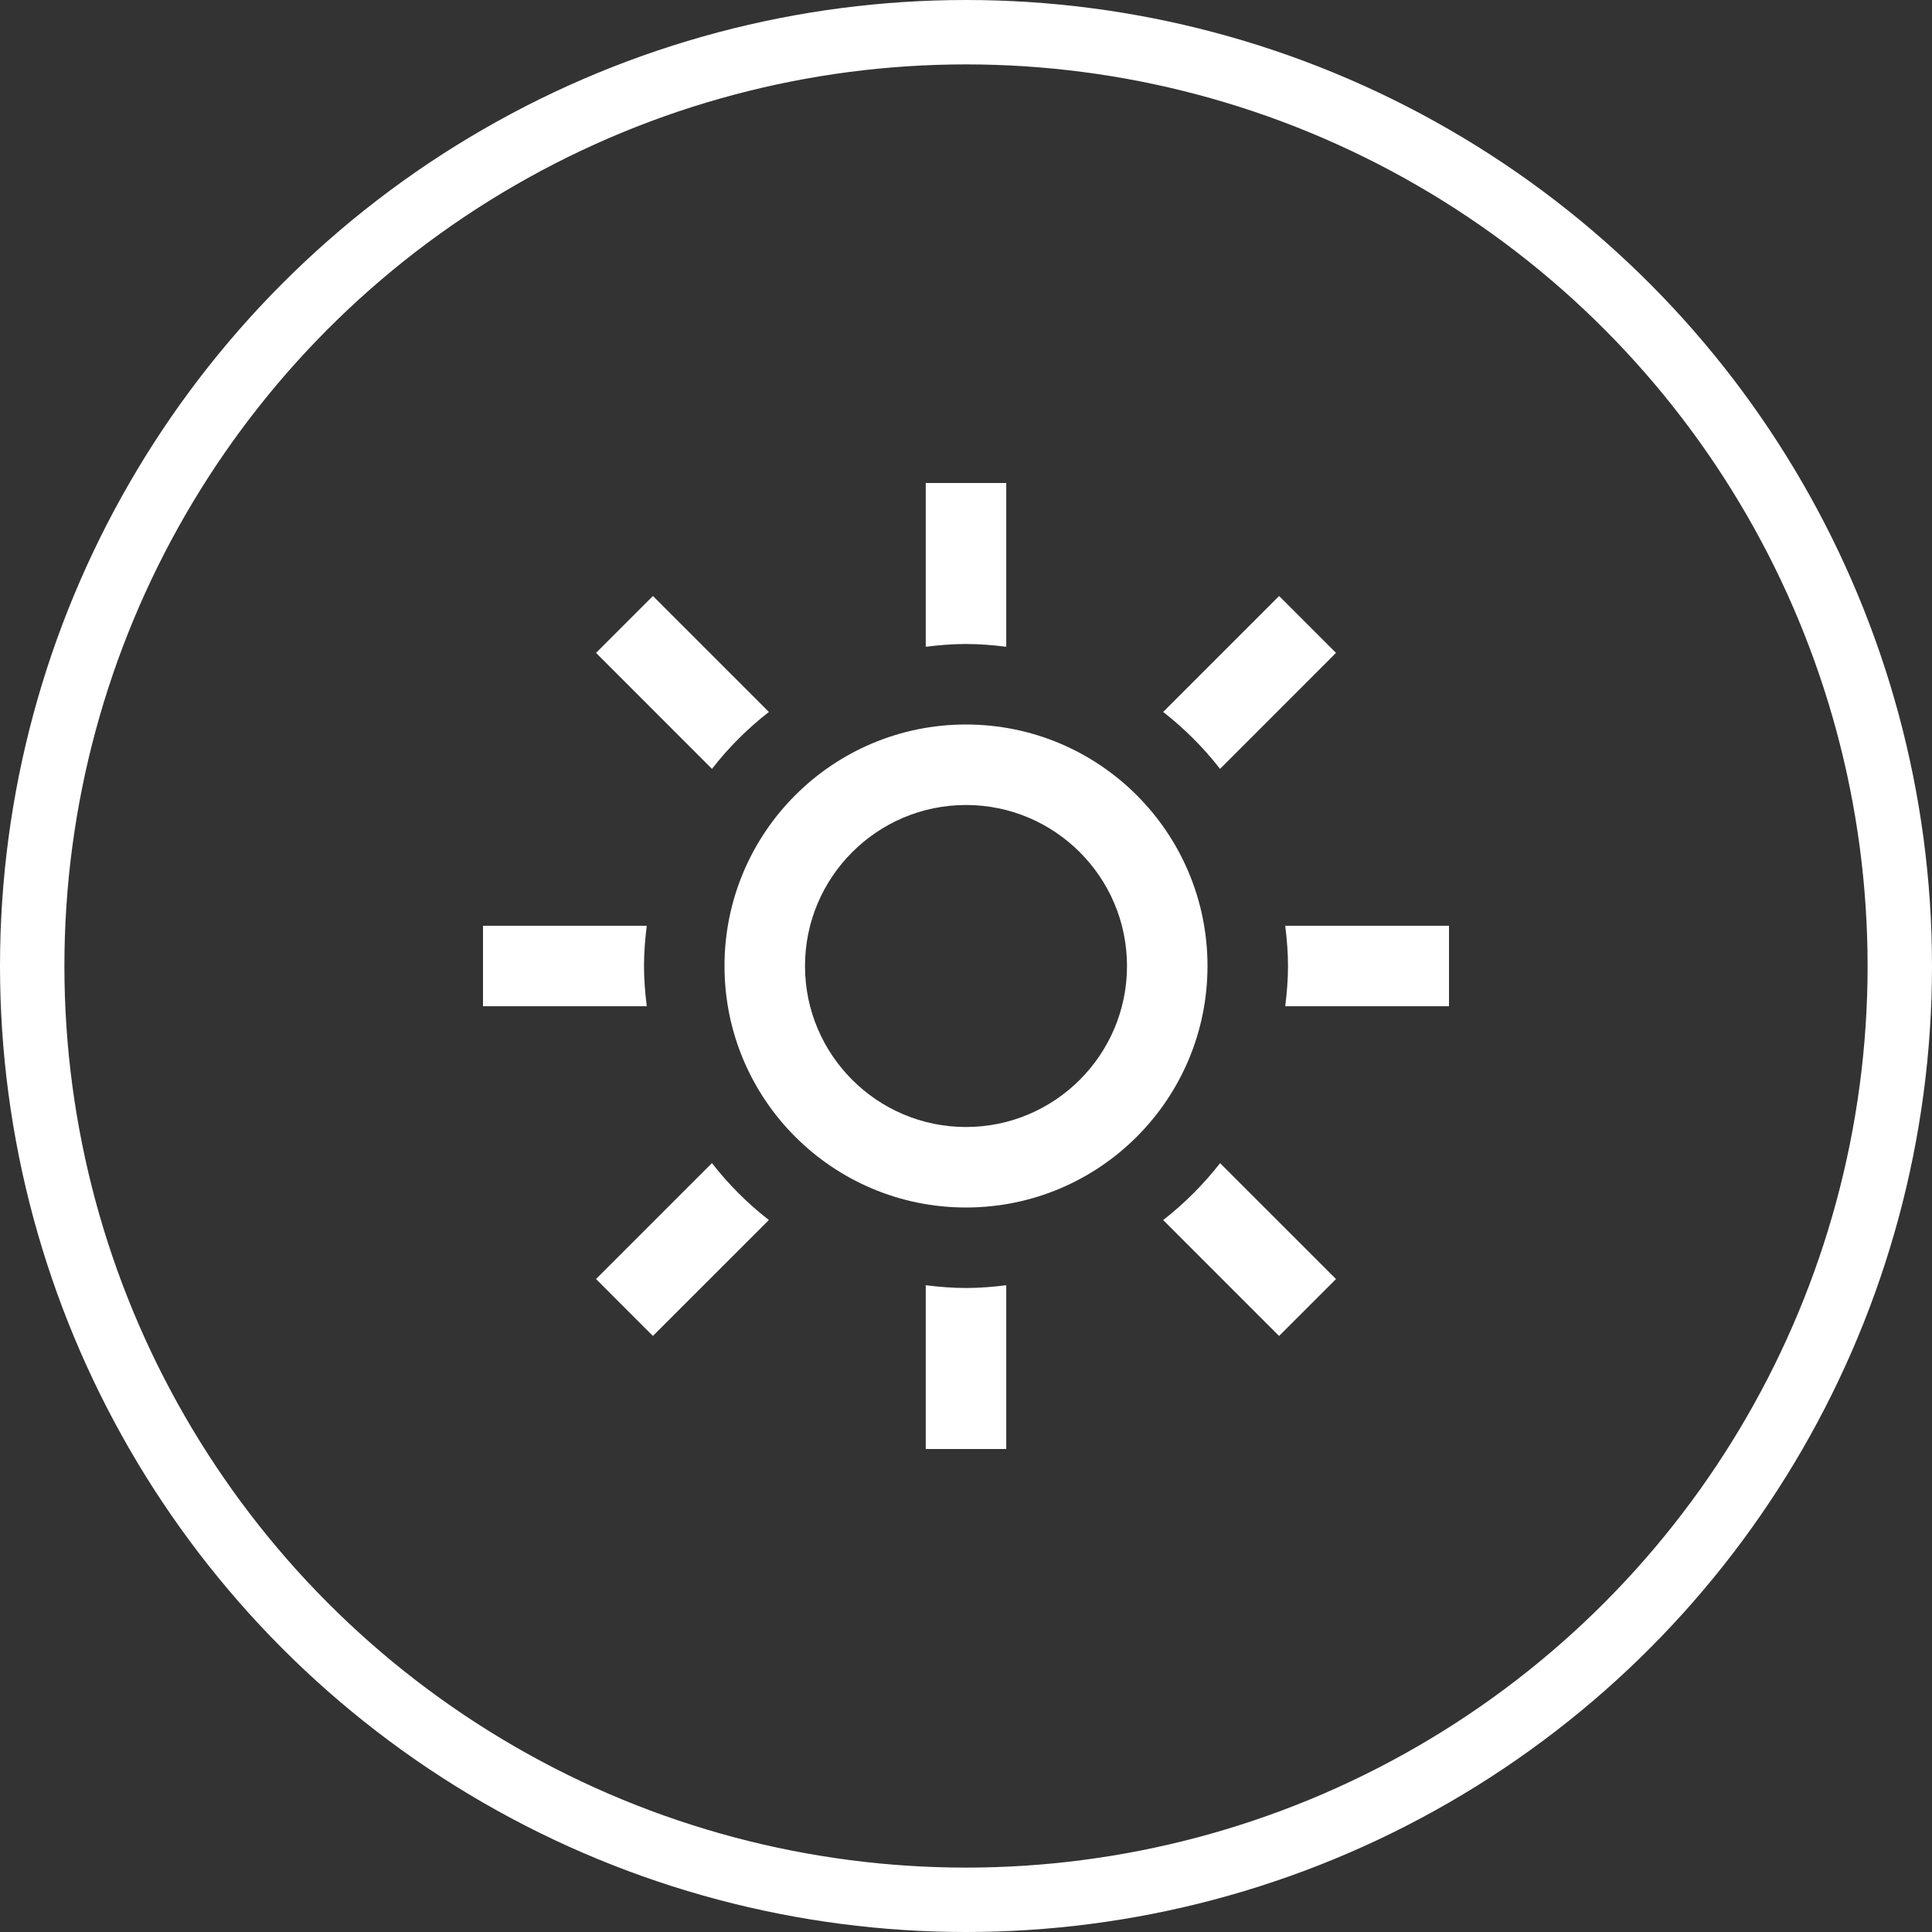
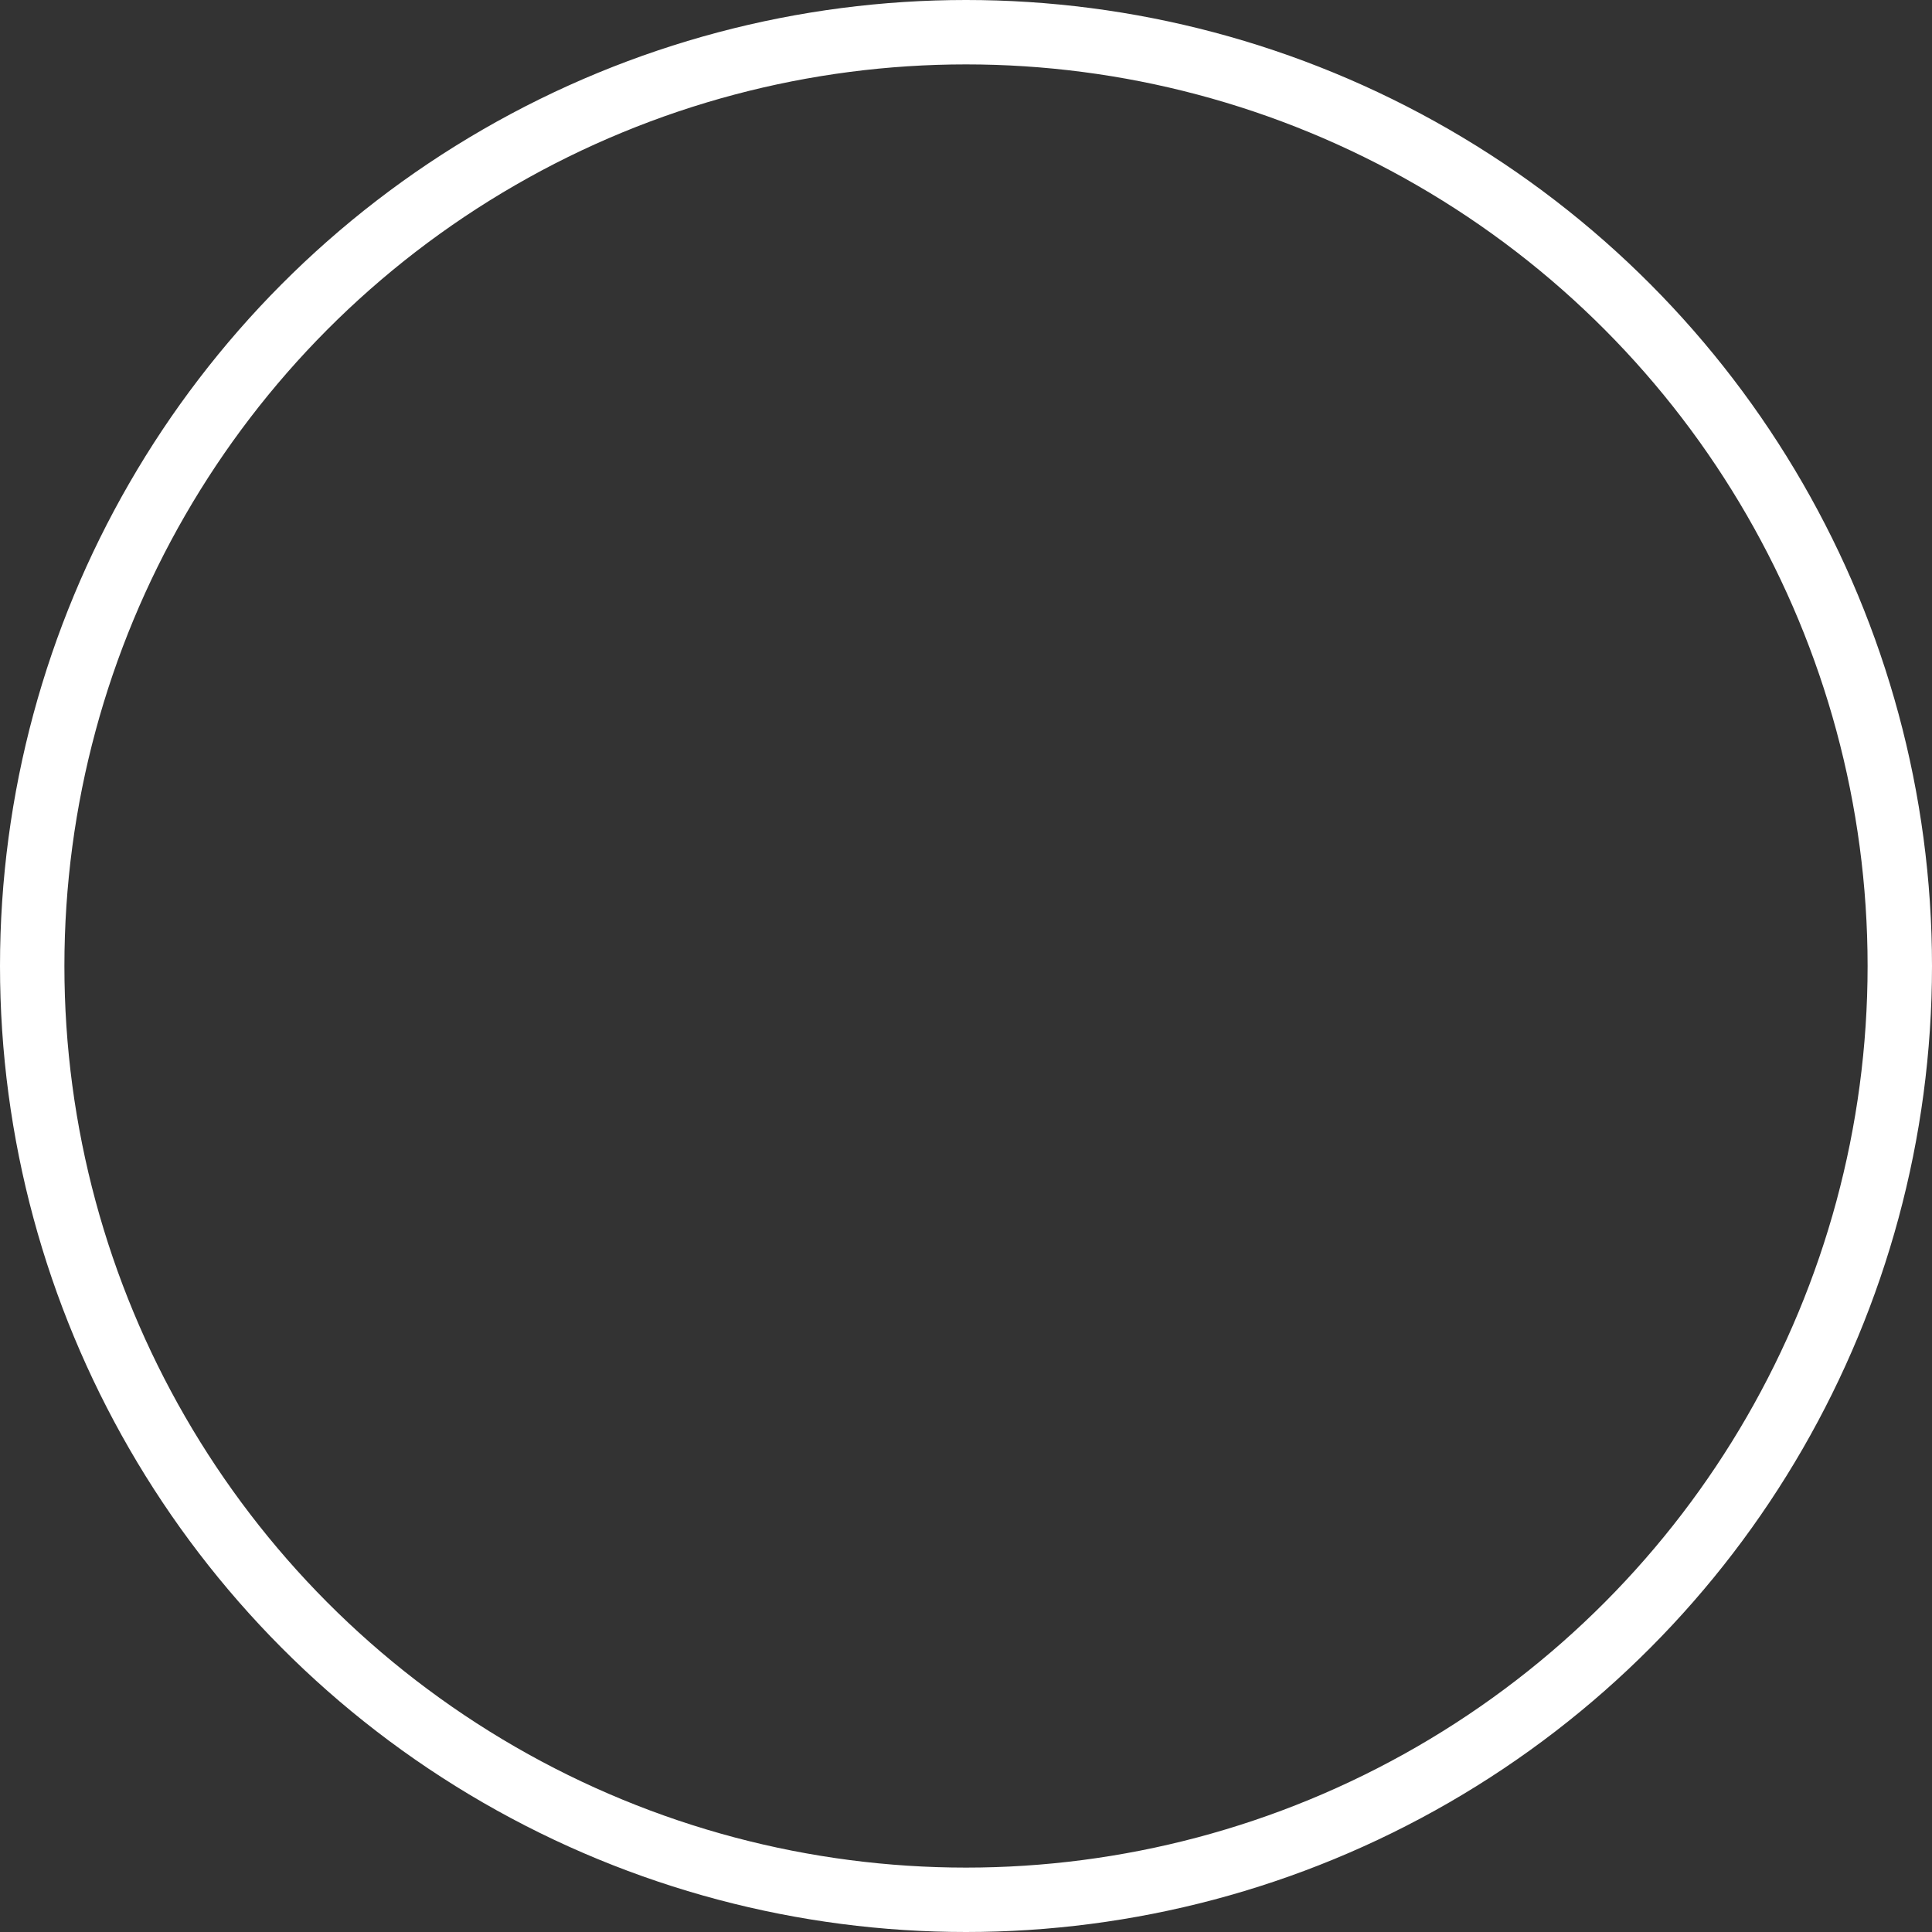
<svg xmlns="http://www.w3.org/2000/svg" width="60" height="60" viewBox="0 0 60 60" fill="none">
  <rect x="0" y="0" width="60" height="60" fill="#333333" stroke="none" />
  <circle cx="30" cy="30" r="29" stroke="white" stroke-width="2" />
  <g clip-path="url(#clip0_2281_16)">
-     <path d="M20.086 31.25H15V28.75H20.086C20.035 29.16 20 29.576 20 30C20 30.424 20.035 30.84 20.086 31.25ZM23.879 22.11L20.277 18.509L18.51 20.276L22.111 23.878C22.625 23.216 23.218 22.624 23.879 22.11ZM37.89 23.878L41.491 20.276L39.724 18.509L36.123 22.11C36.782 22.624 37.375 23.218 37.89 23.878ZM30 20C30.424 20 30.84 20.035 31.25 20.086V15H28.75V20.086C29.16 20.035 29.576 20 30 20ZM30 40C29.576 40 29.16 39.965 28.75 39.914V45H31.25V39.914C30.84 39.965 30.424 40 30 40ZM39.914 28.75C39.965 29.16 40 29.576 40 30C40 30.424 39.965 30.84 39.914 31.25H45V28.75H39.914ZM36.123 37.89L39.722 41.49L41.491 39.722L37.891 36.123C37.376 36.782 36.784 37.375 36.123 37.89ZM22.11 36.121L18.51 39.721L20.277 41.489L23.878 37.889C23.218 37.375 22.624 36.782 22.11 36.121ZM25 30C25 32.758 27.242 35 30 35C32.758 35 35 32.758 35 30C35 27.242 32.758 25 30 25C27.242 25 25 27.242 25 30ZM37.5 30C37.5 34.142 34.142 37.5 30 37.5C25.858 37.5 22.5 34.142 22.5 30C22.5 25.858 25.858 22.5 30 22.5C34.142 22.5 37.5 25.858 37.5 30Z" fill="white" />
-   </g>
+     </g>
  <defs>
    <clipPath id="clip0_2281_16">
      <rect width="30" height="30" fill="white" transform="translate(15 15)" />
    </clipPath>
  </defs>
</svg>